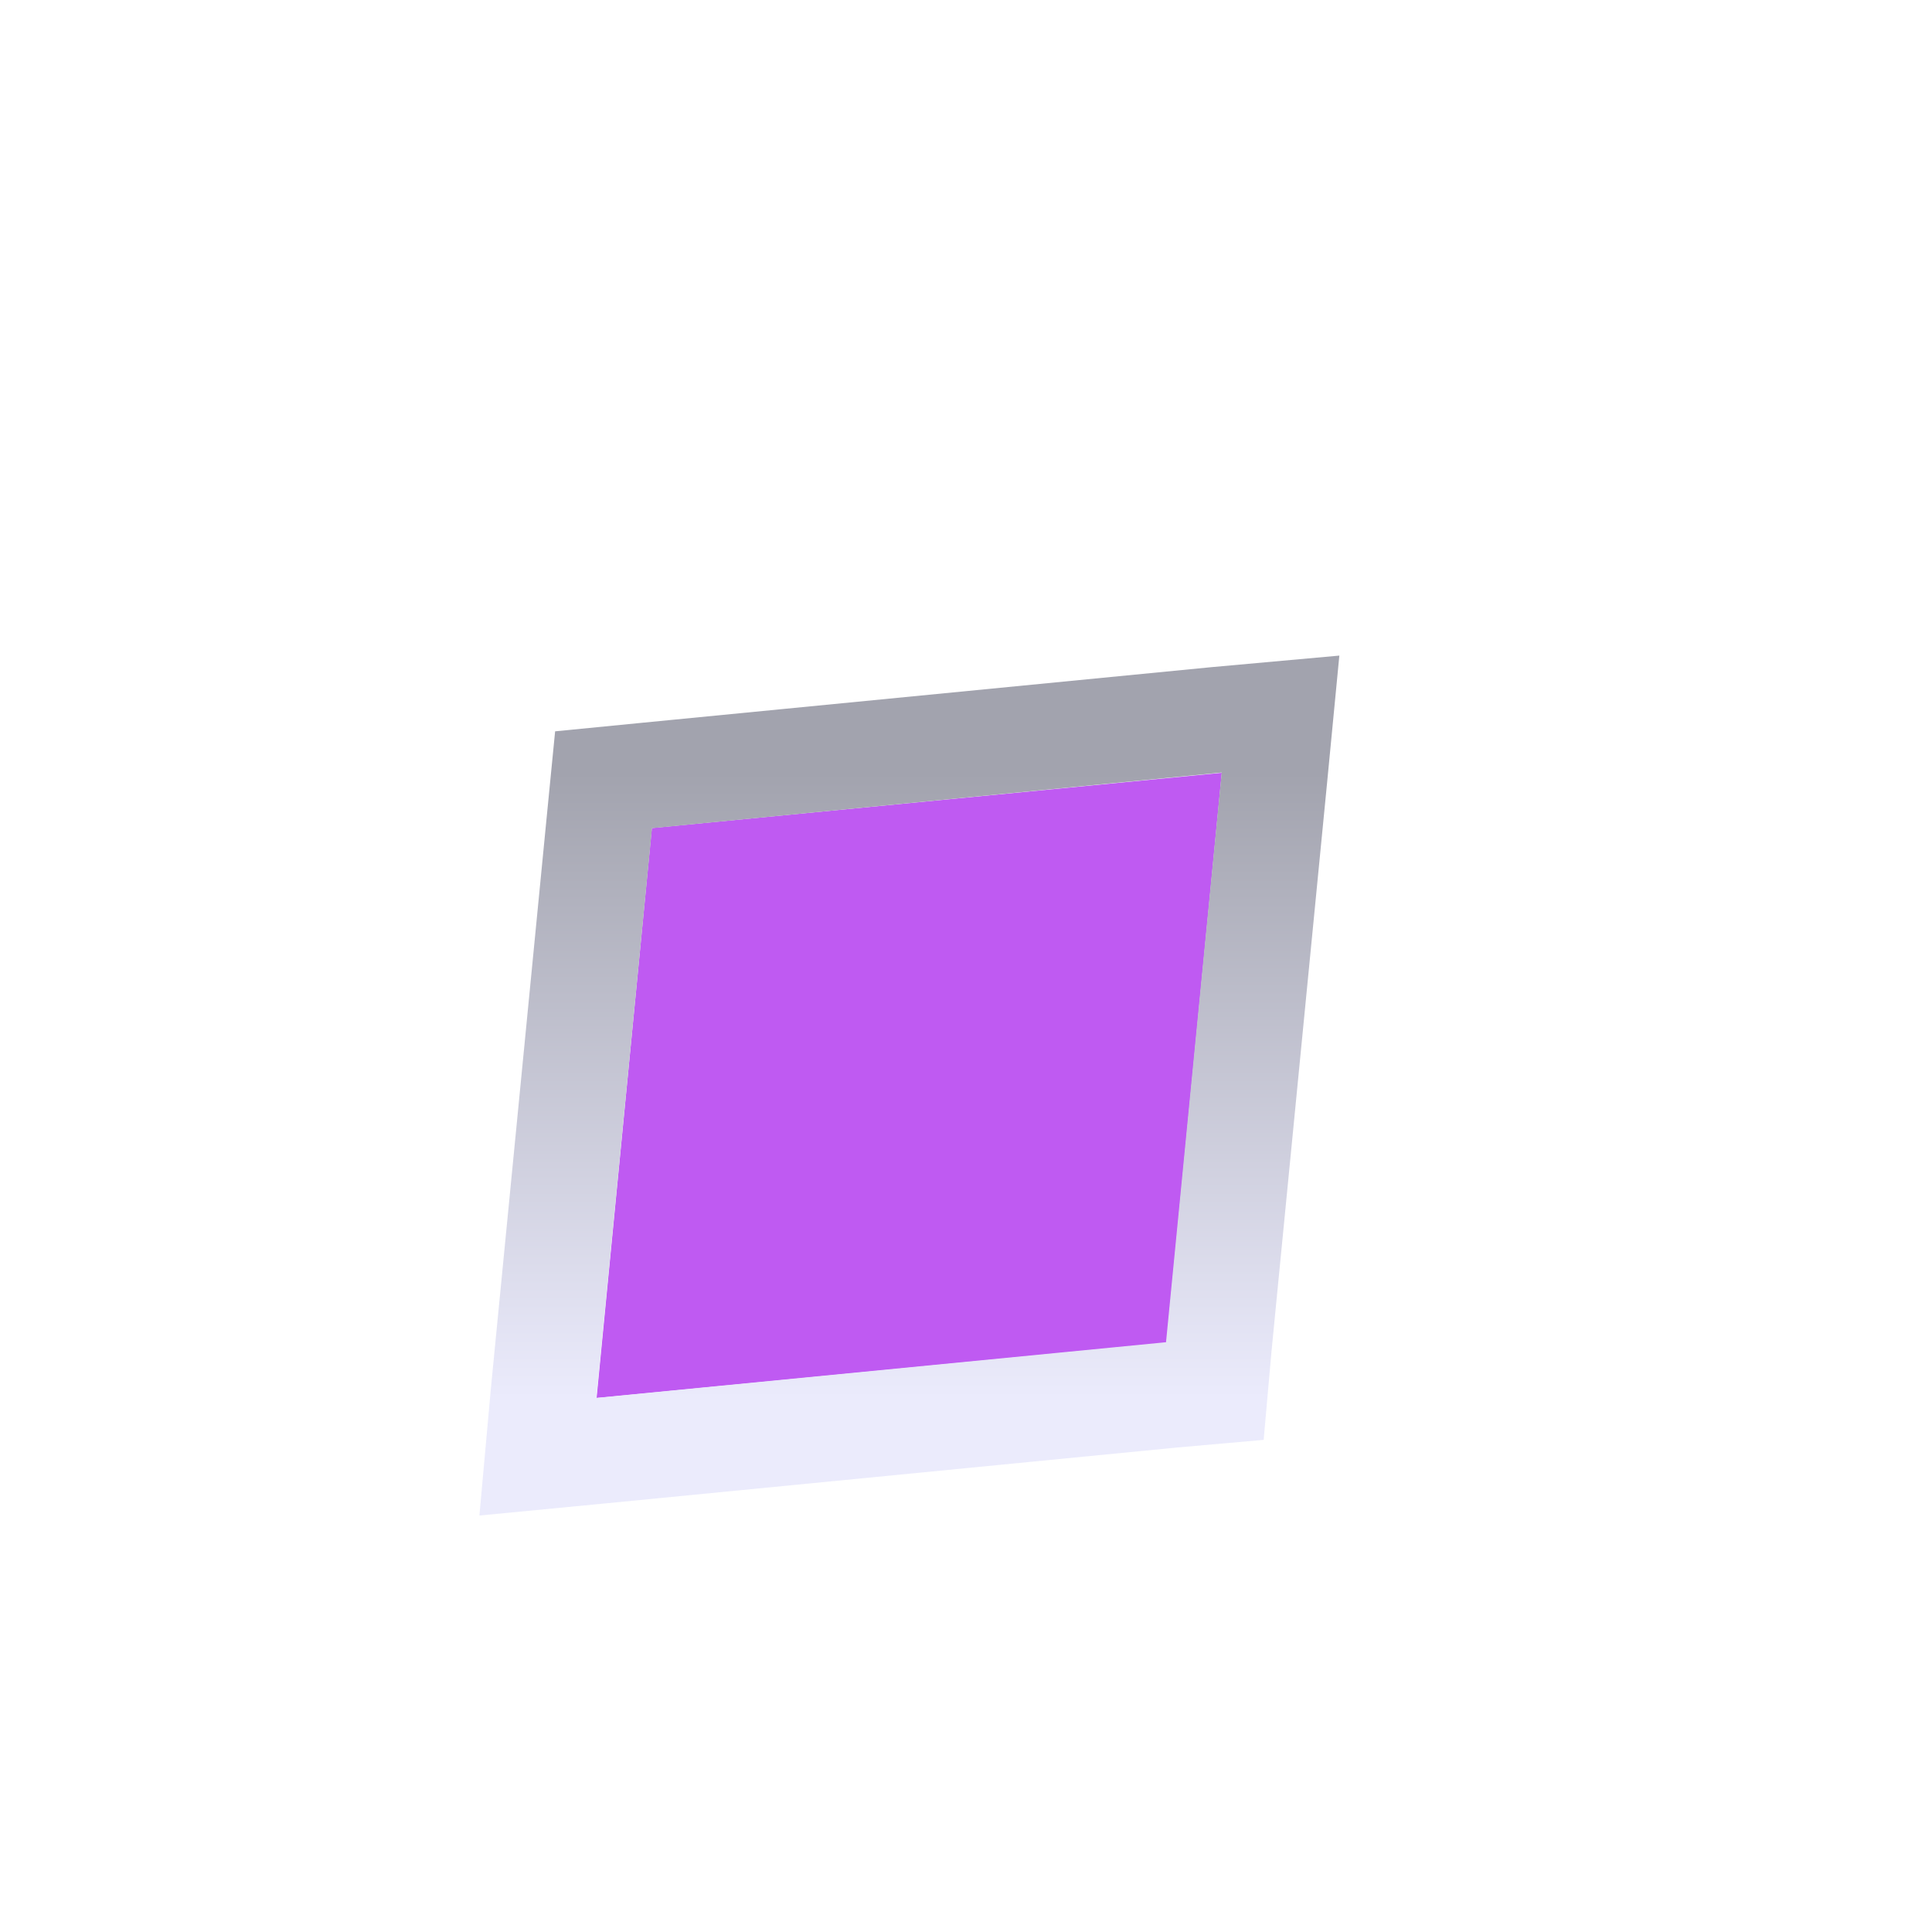
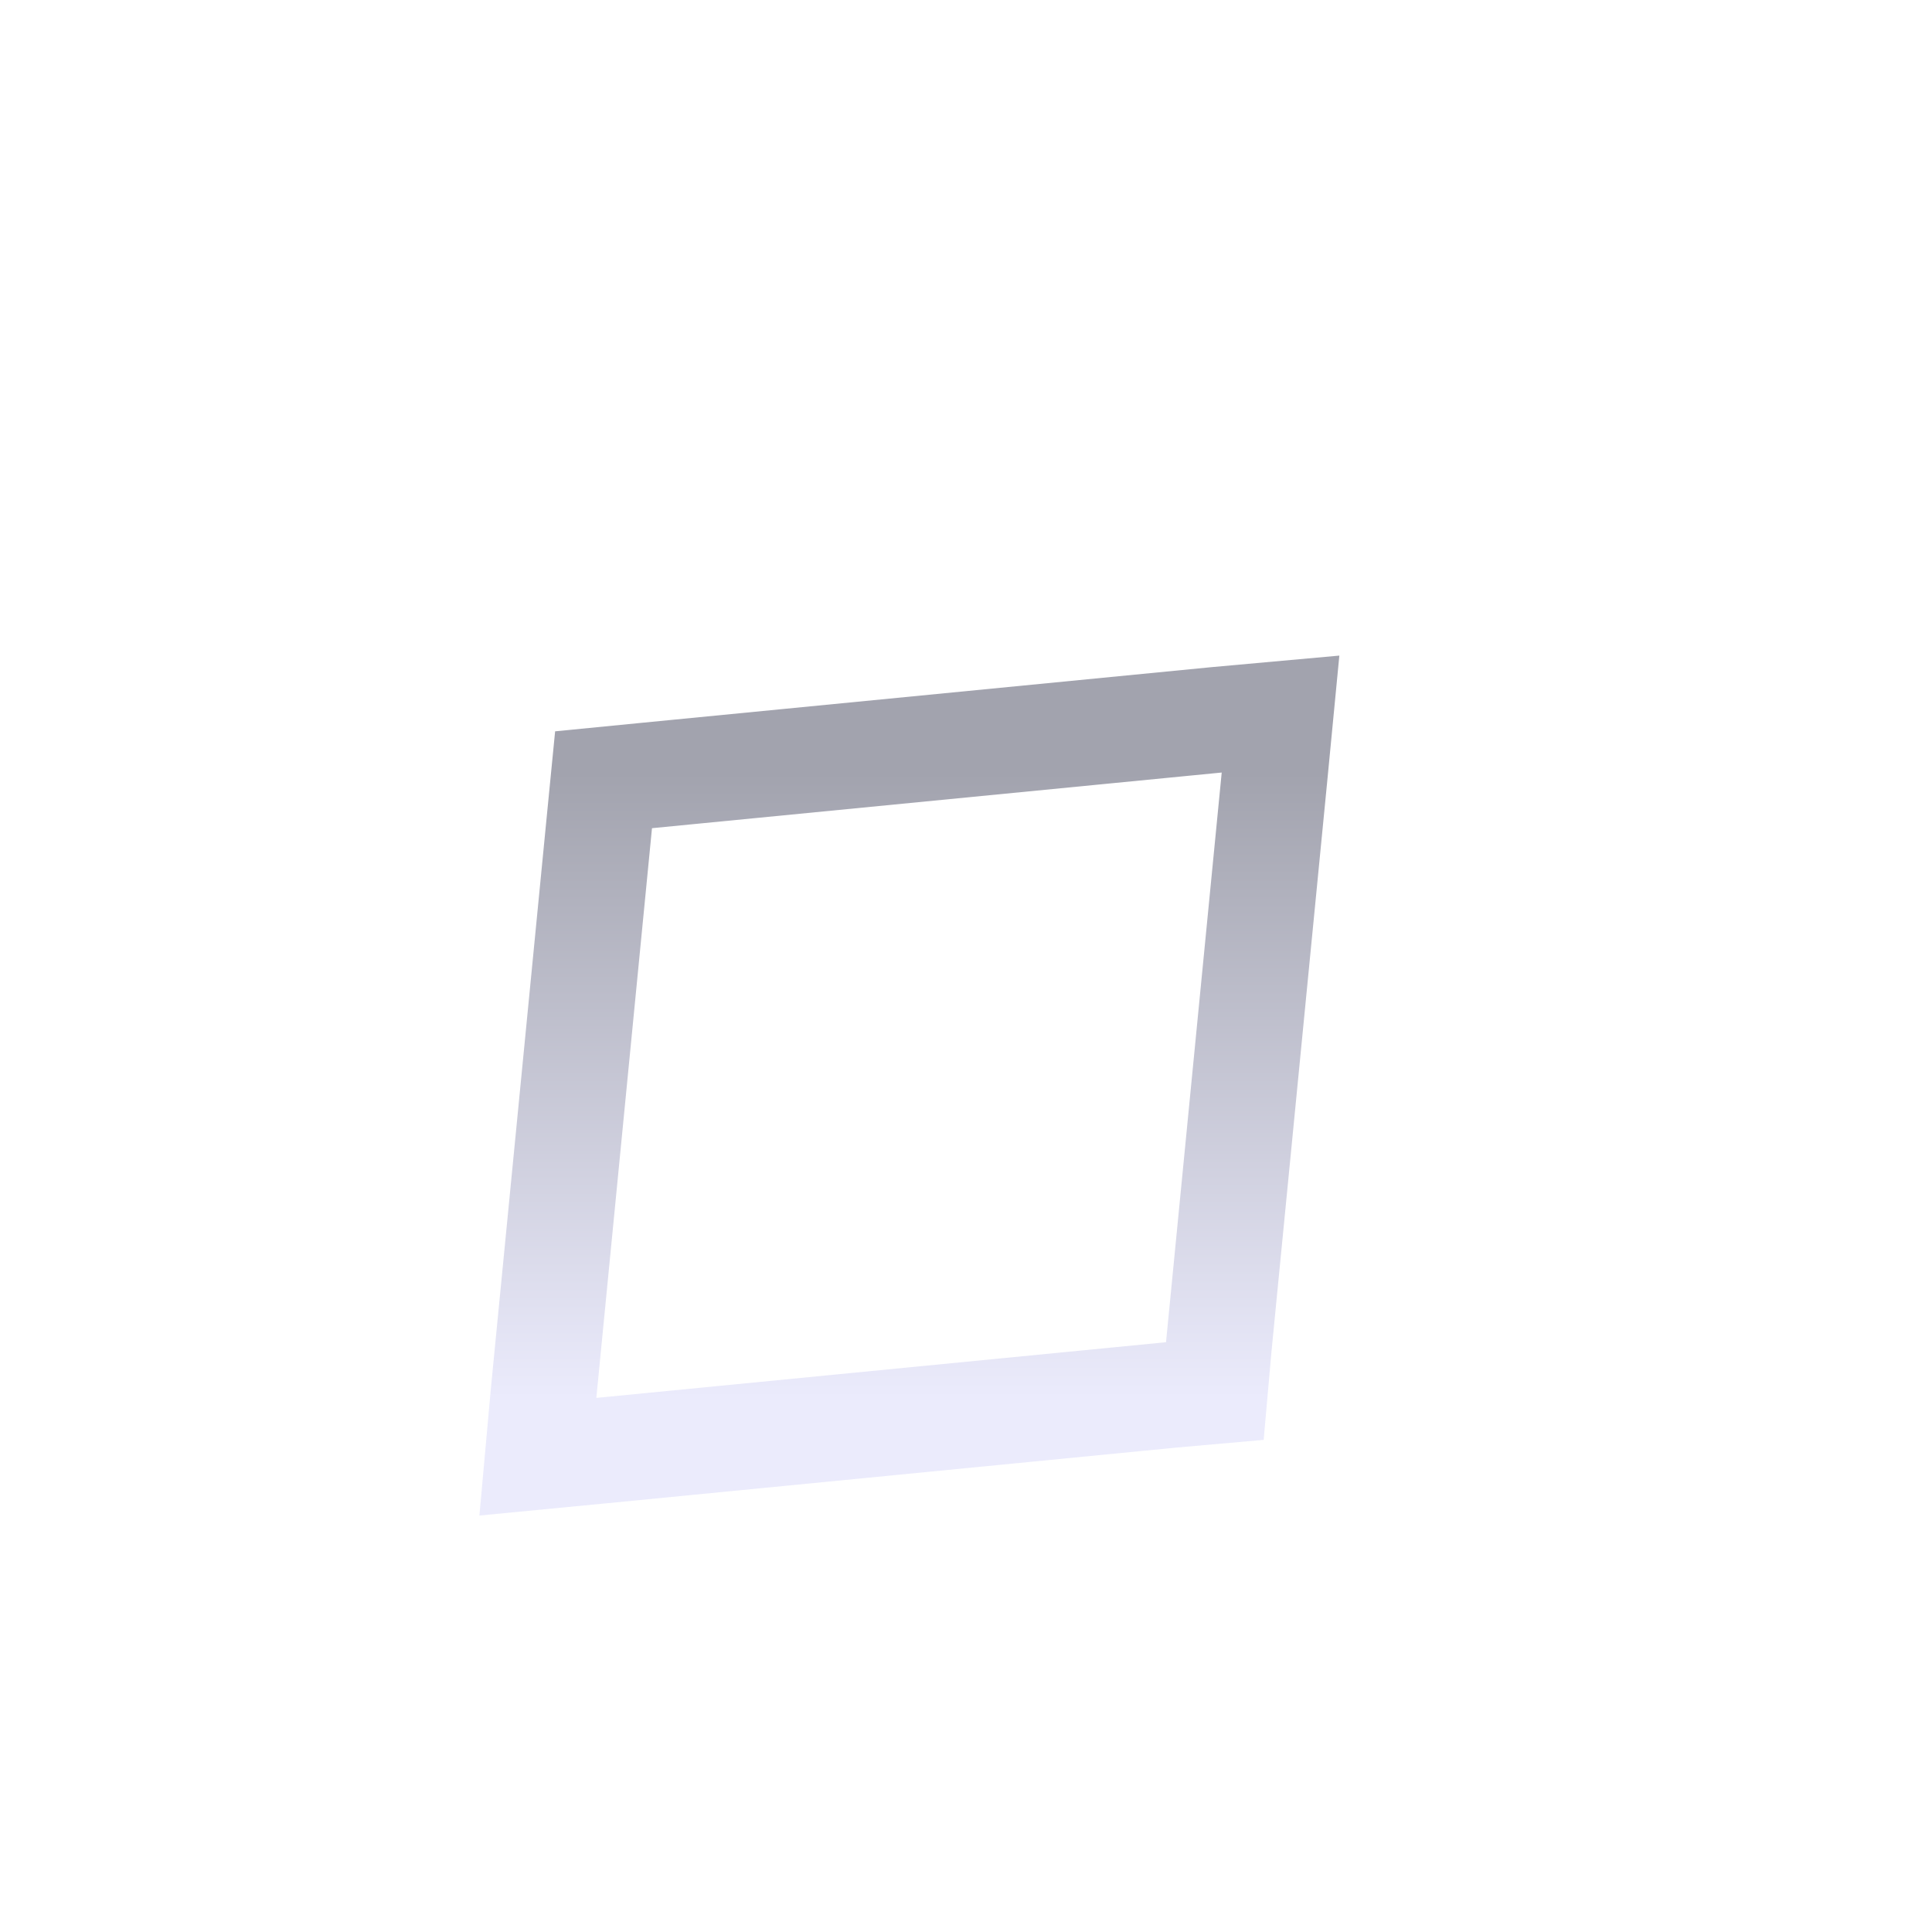
<svg xmlns="http://www.w3.org/2000/svg" fill="none" height="100%" overflow="visible" preserveAspectRatio="none" style="display: block;" viewBox="0 0 5 5" width="100%">
  <g filter="url(#filter0_d_0_45331)" id="Rectangle 2">
-     <path d="M2.143 2.143L3.618 2L3.475 3.475L2 3.618L2.143 2.143Z" fill="#BF5AF2" />
    <path d="M3.754 2.014L3.61 3.487L3.6 3.6L3.487 3.61L2.014 3.754L1.848 3.77L1.863 3.604L2.007 2.13L2.018 2.018L2.13 2.007L3.604 1.863L3.77 1.848L3.754 2.014Z" stroke="url(#paint0_linear_0_45331)" stroke-width="0.274" />
  </g>
  <defs>
    <filter color-interpolation-filters="sRGB" filterUnits="userSpaceOnUse" height="4.052" id="filter0_d_0_45331" width="4.052" x="0.326" y="0.783">
      <feFlood flood-opacity="0" result="BackgroundImageFix" />
      <feColorMatrix in="SourceAlpha" result="hardAlpha" type="matrix" values="0 0 0 0 0 0 0 0 0 0 0 0 0 0 0 0 0 0 127 0" />
      <feOffset dx="-0.456" />
      <feGaussianBlur stdDeviation="0.456" />
      <feComposite in2="hardAlpha" operator="out" />
      <feColorMatrix type="matrix" values="0 0 0 0 0 0 0 0 0 0 0 0 0 0 0 0 0 0 0.25 0" />
      <feBlend in2="BackgroundImageFix" mode="normal" result="effect1_dropShadow_0_45331" />
      <feBlend in="SourceGraphic" in2="effect1_dropShadow_0_45331" mode="normal" result="shape" />
    </filter>
    <linearGradient gradientUnits="userSpaceOnUse" id="paint0_linear_0_45331" x1="2.809" x2="2.809" y1="3.618" y2="2">
      <stop stop-color="#EBEBFC" />
      <stop offset="1" stop-color="#A2A3AE" />
    </linearGradient>
  </defs>
</svg>